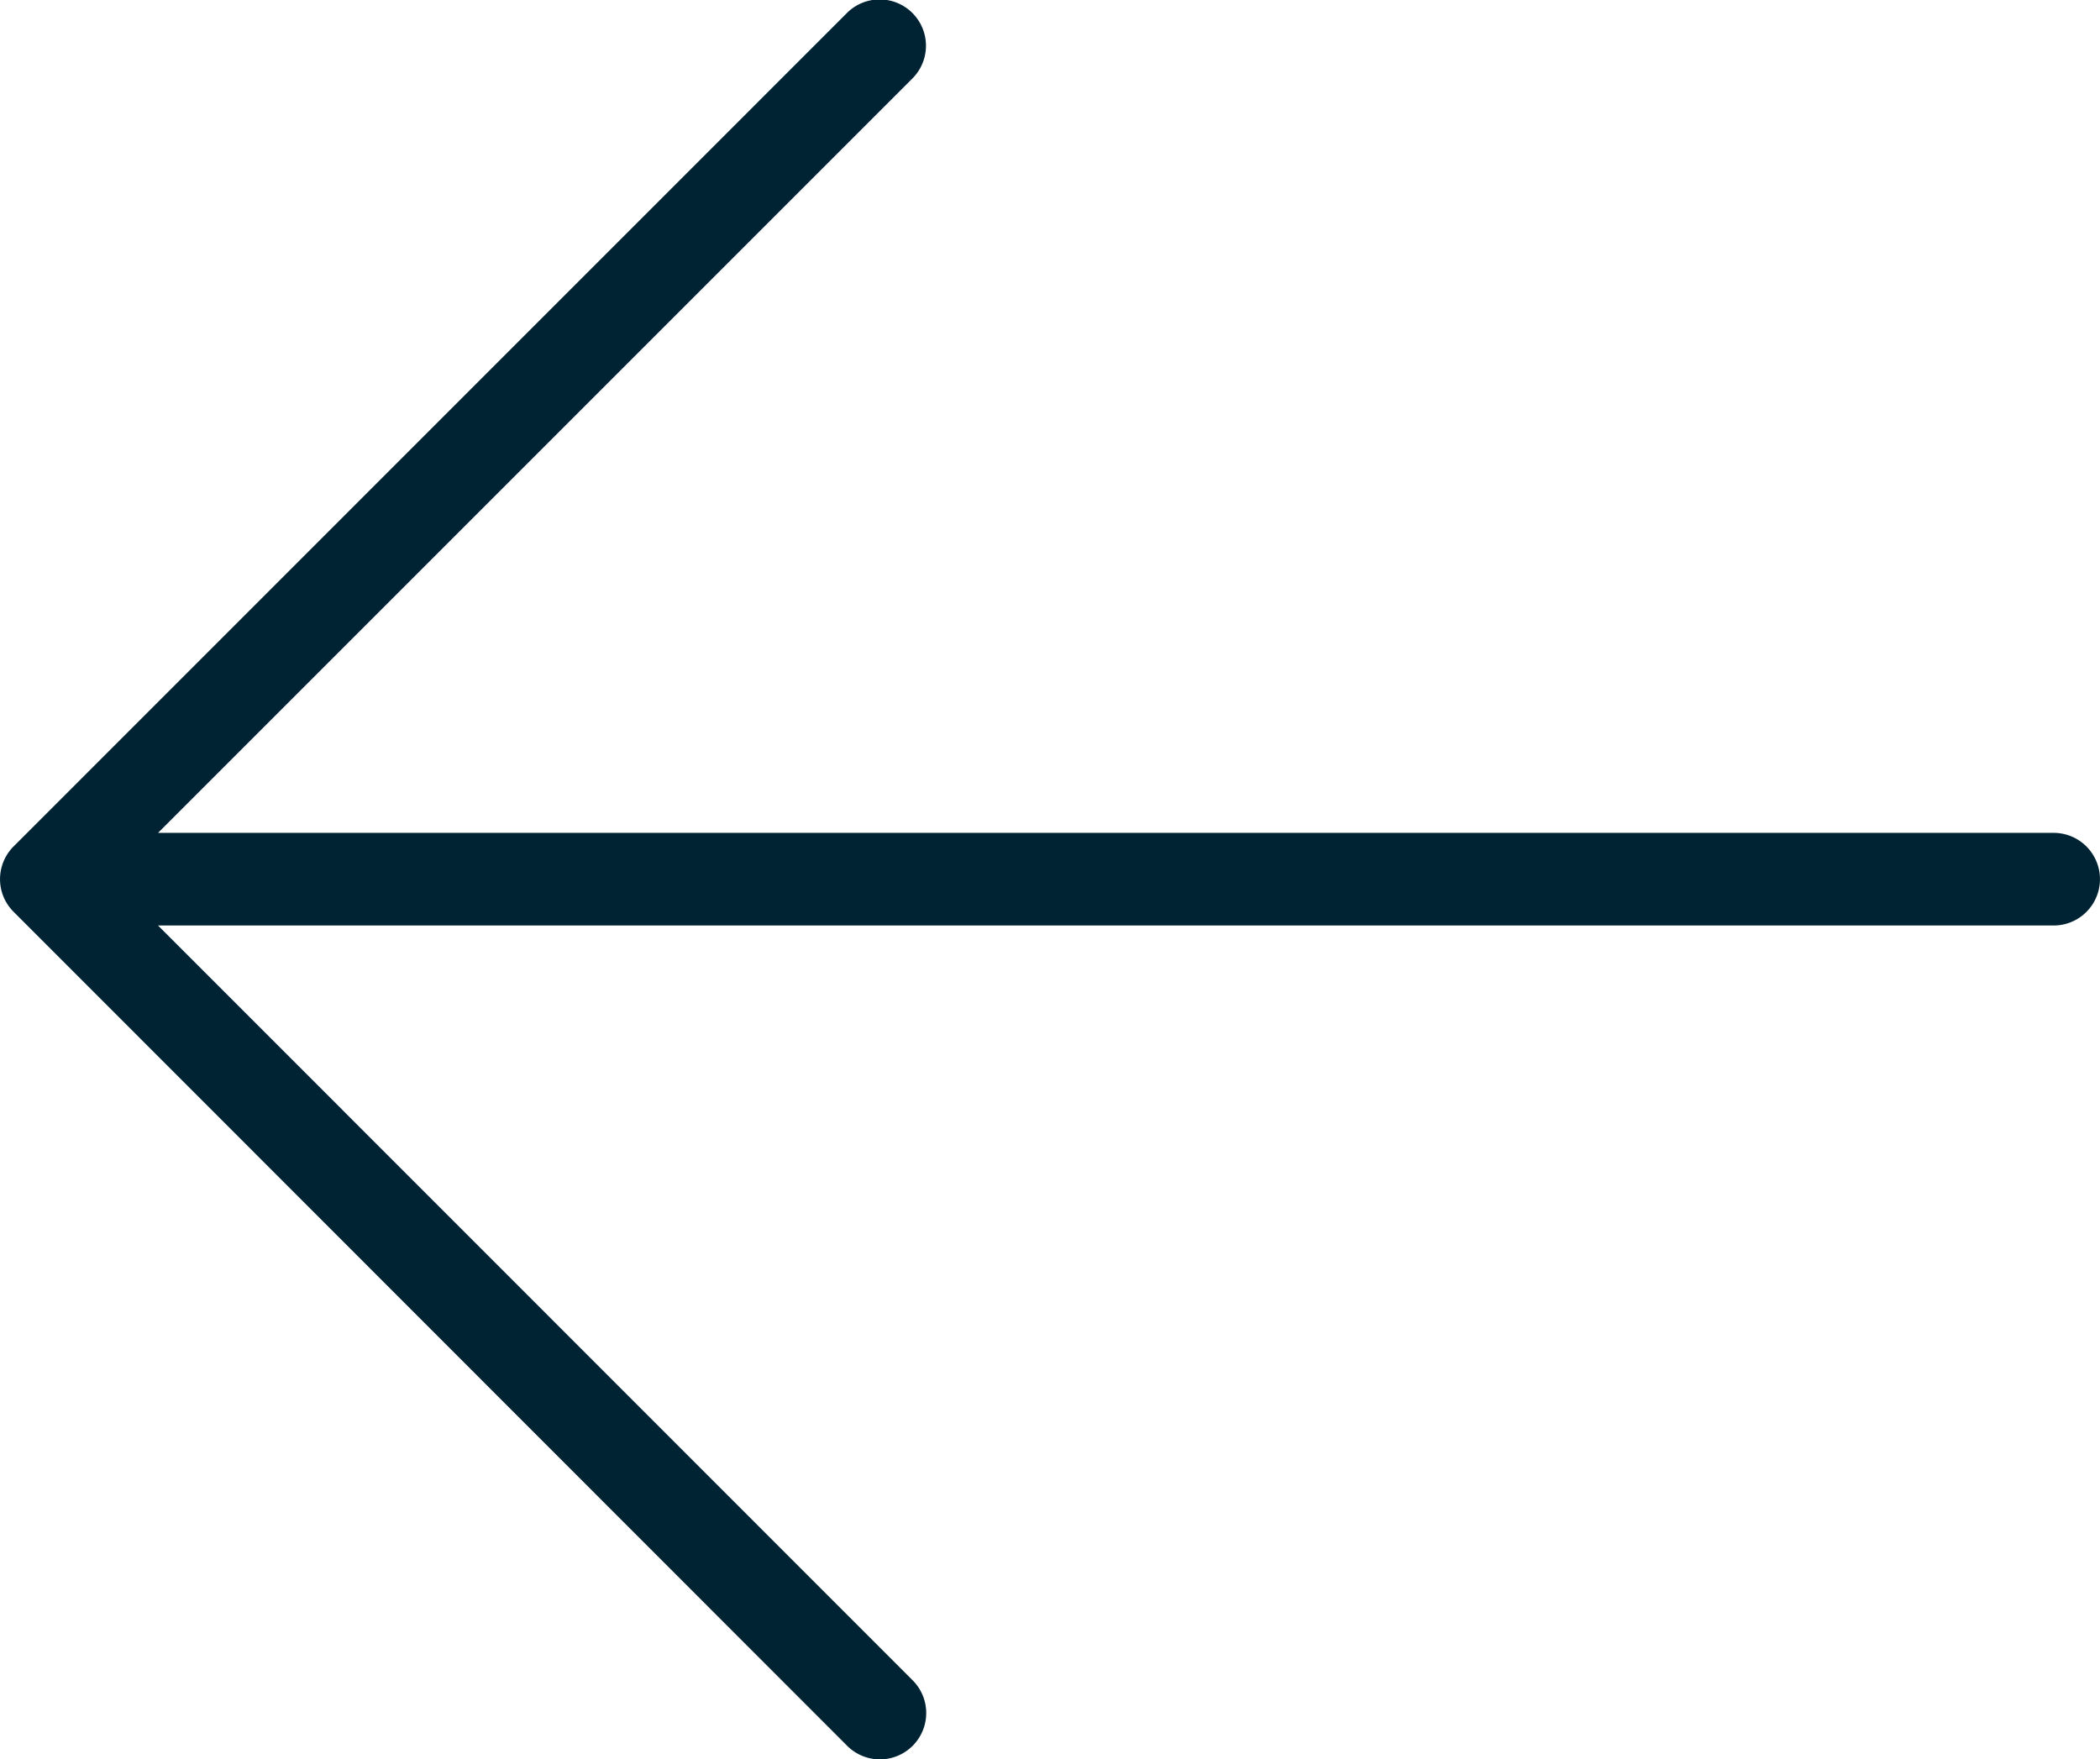
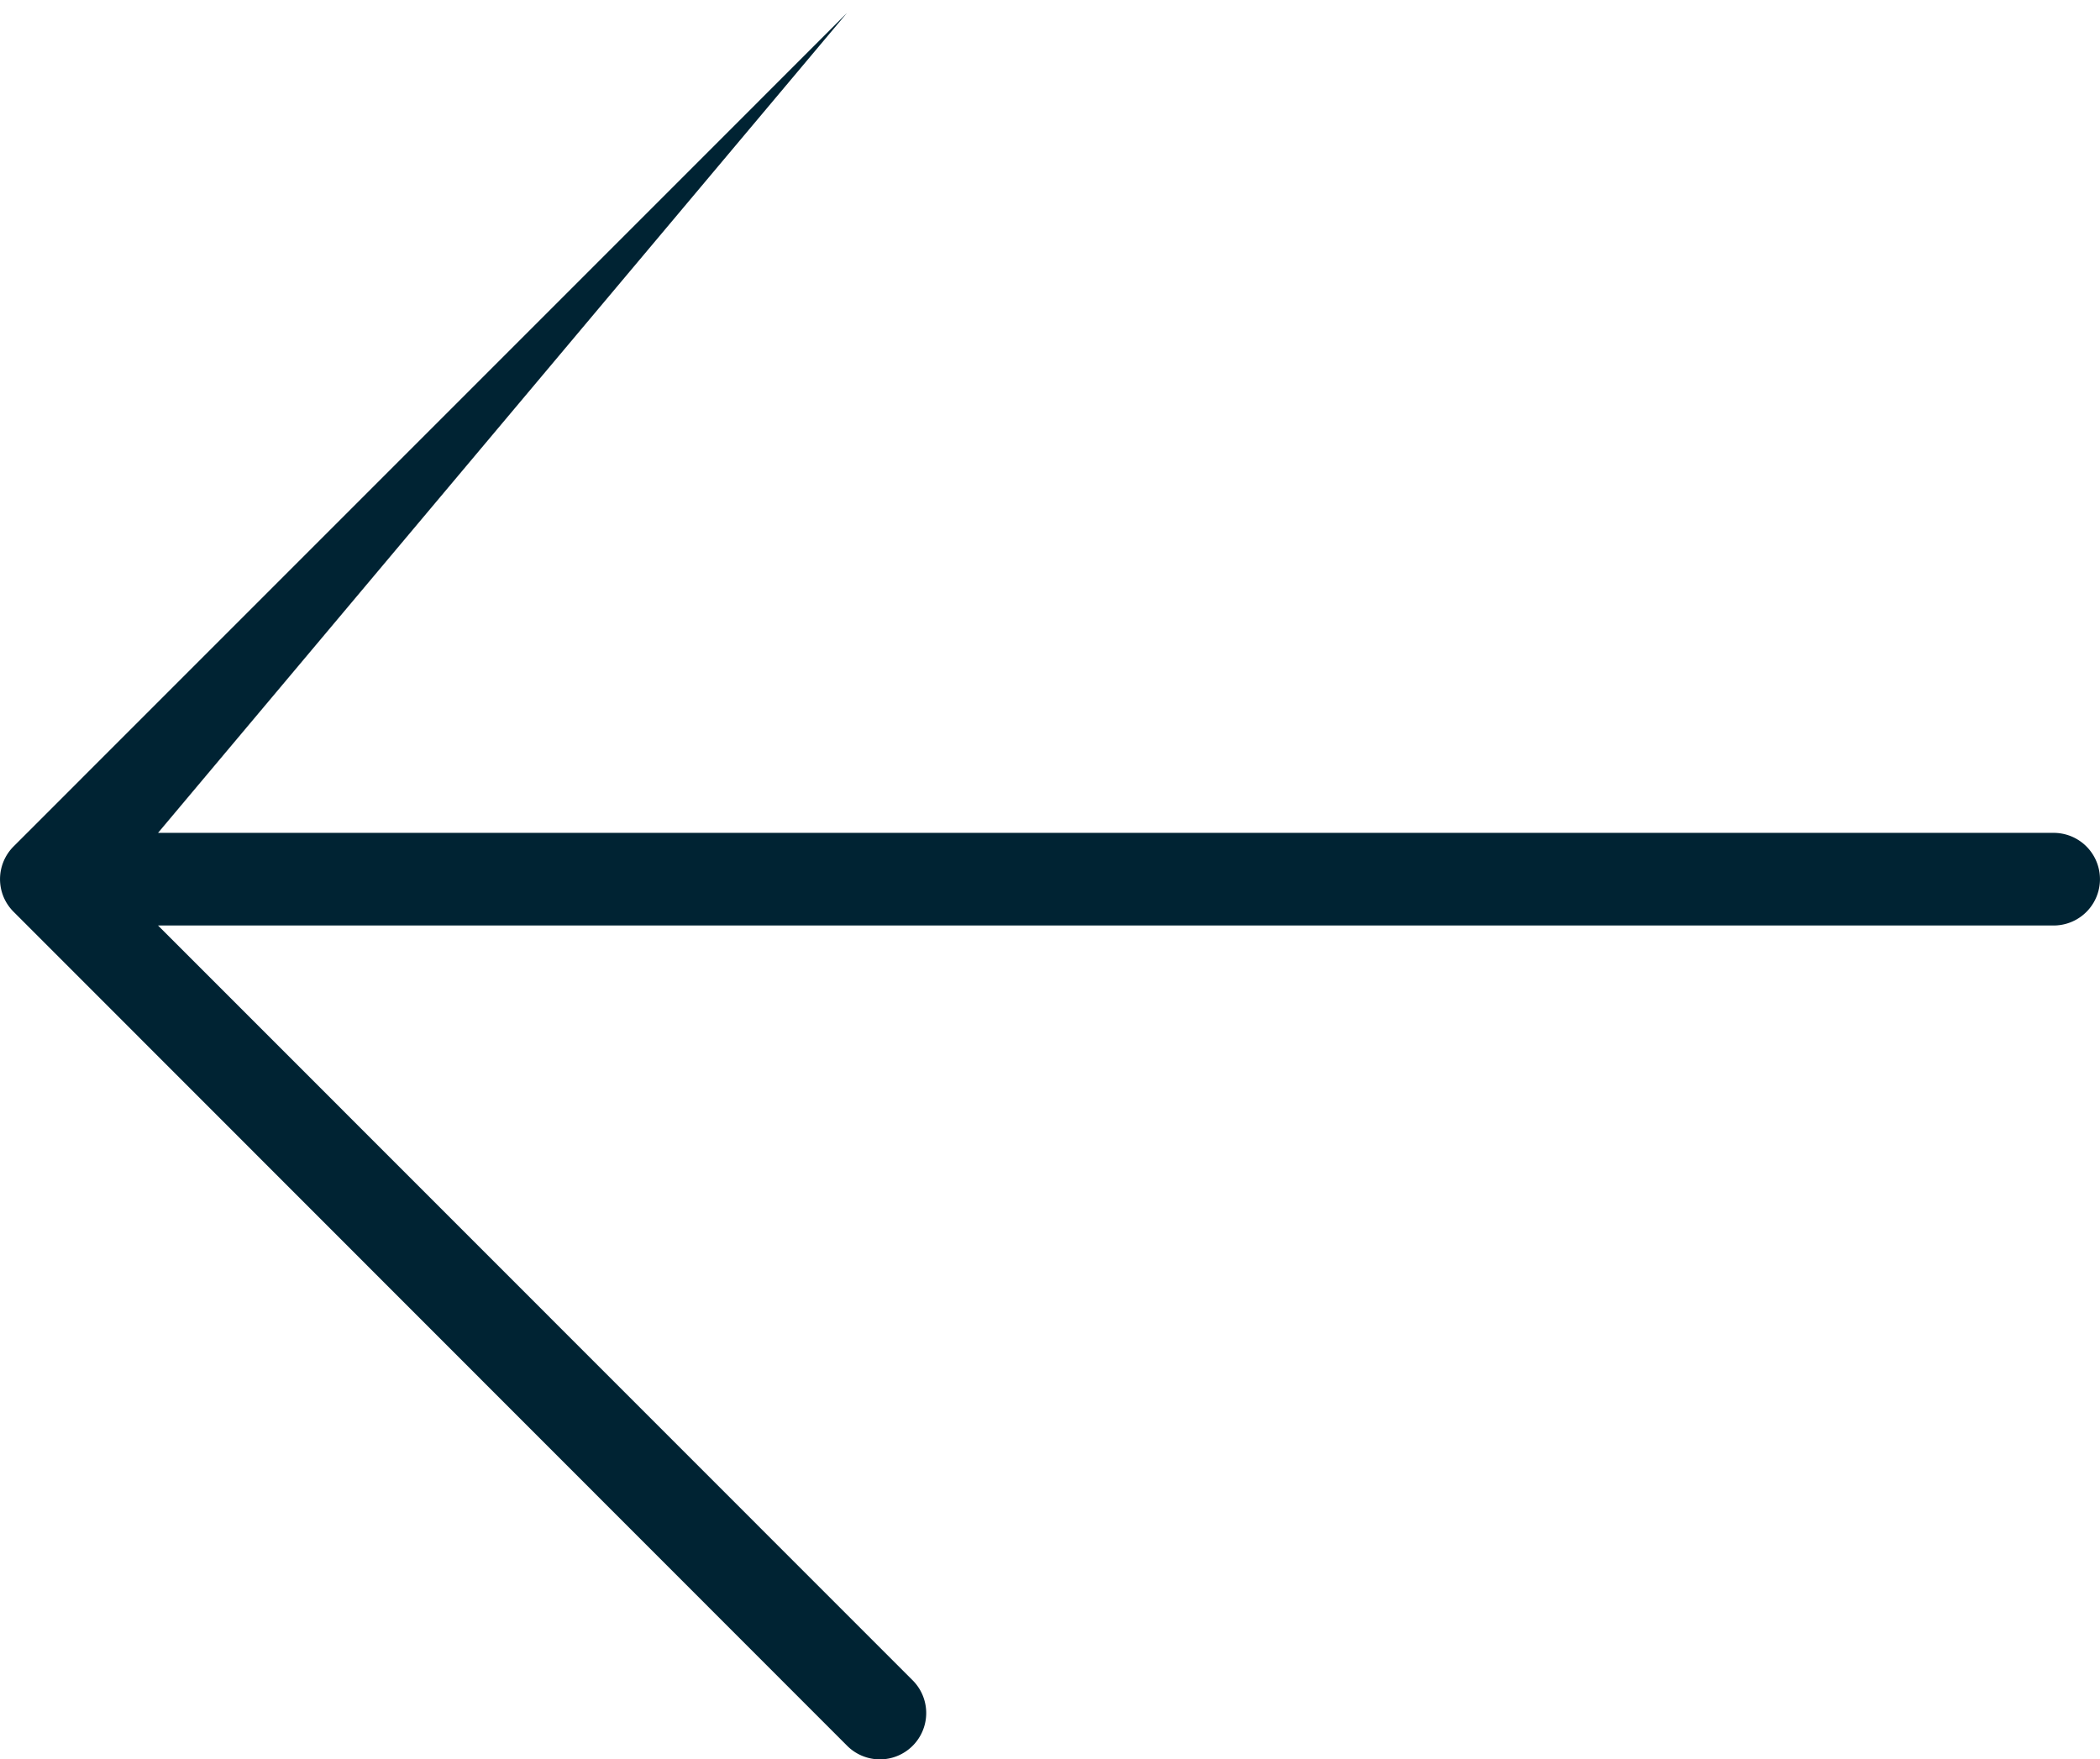
<svg xmlns="http://www.w3.org/2000/svg" width="30.853" height="25.848" viewBox="0 0 30.853 25.848">
-   <path id="Path_347" data-name="Path 347" d="M1.052,66.509a.68.68,0,0,1,.148-.741L13.443,53.524a.68.68,0,0,1,.962.962L3.322,65.569h27.85a.68.68,0,0,1,0,1.361H3.322L14.4,78.011a.68.68,0,0,1-.945.979l-.017-.017L1.2,66.729A.682.682,0,0,1,1.052,66.509Z" transform="translate(-1 -53.333)" fill="#002333" />
+   <path id="Path_347" data-name="Path 347" d="M1.052,66.509a.68.68,0,0,1,.148-.741L13.443,53.524L3.322,65.569h27.85a.68.68,0,0,1,0,1.361H3.322L14.4,78.011a.68.68,0,0,1-.945.979l-.017-.017L1.2,66.729A.682.682,0,0,1,1.052,66.509Z" transform="translate(-1 -53.333)" fill="#002333" />
</svg>